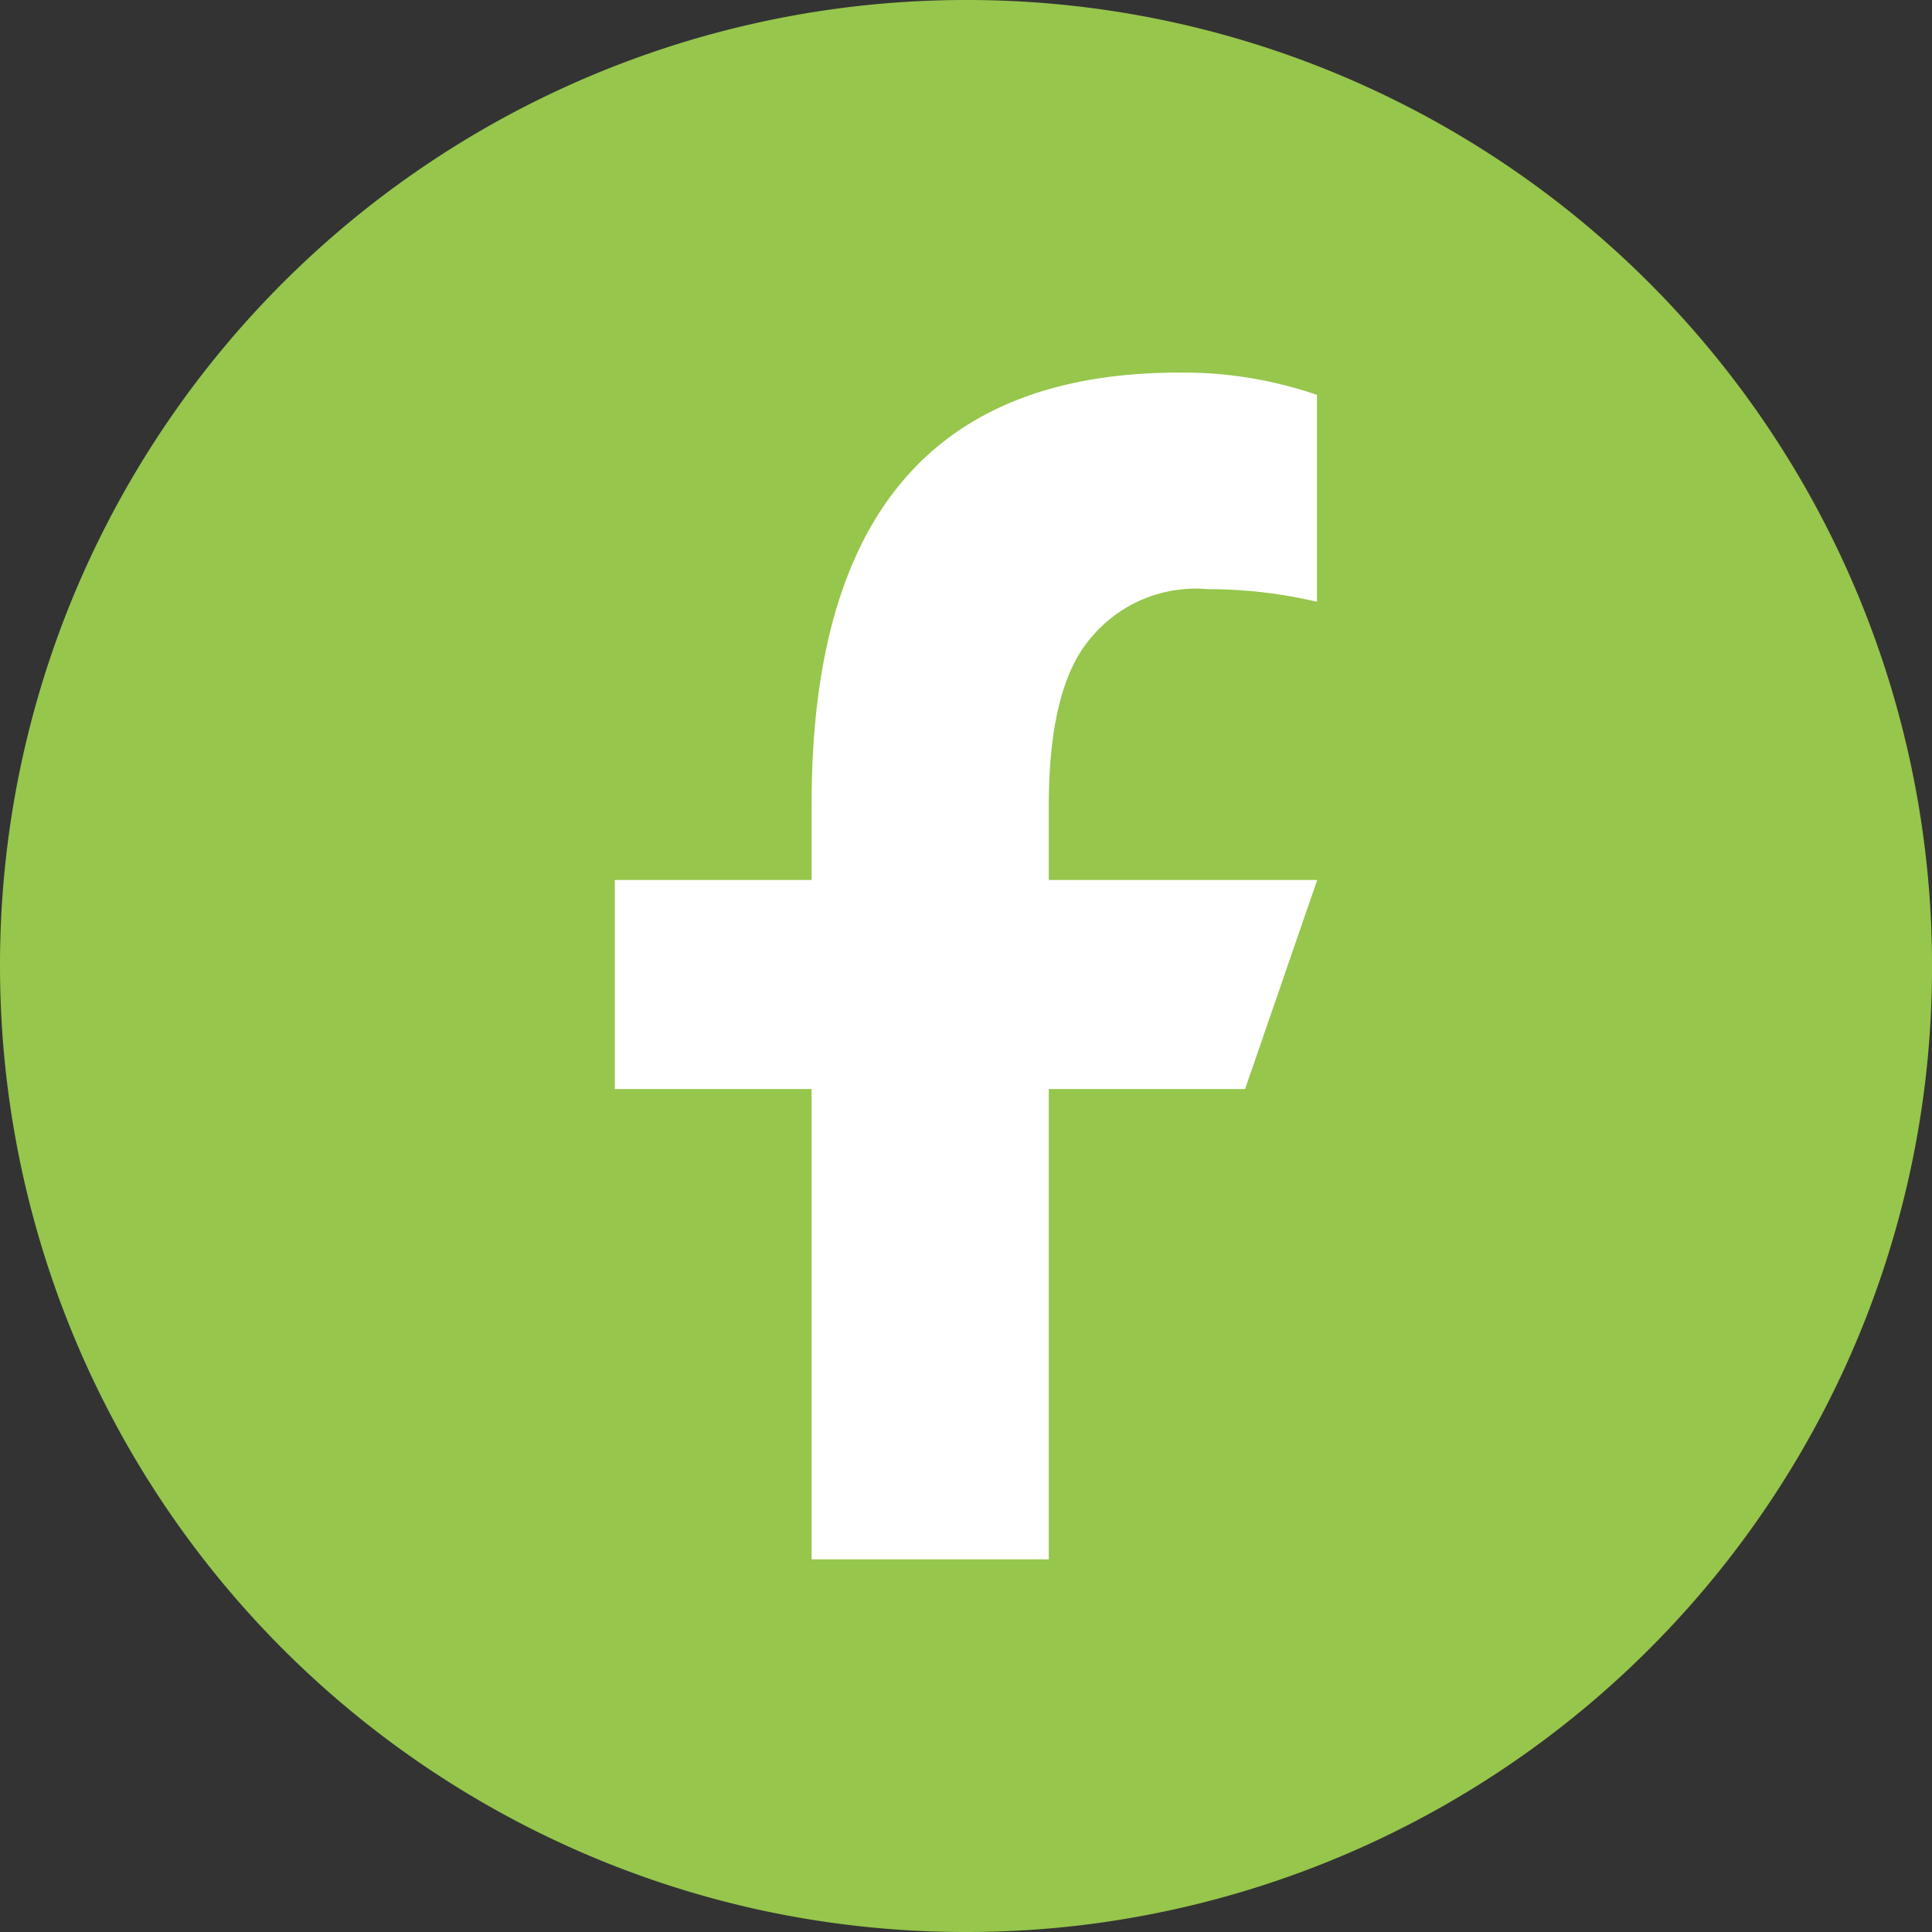
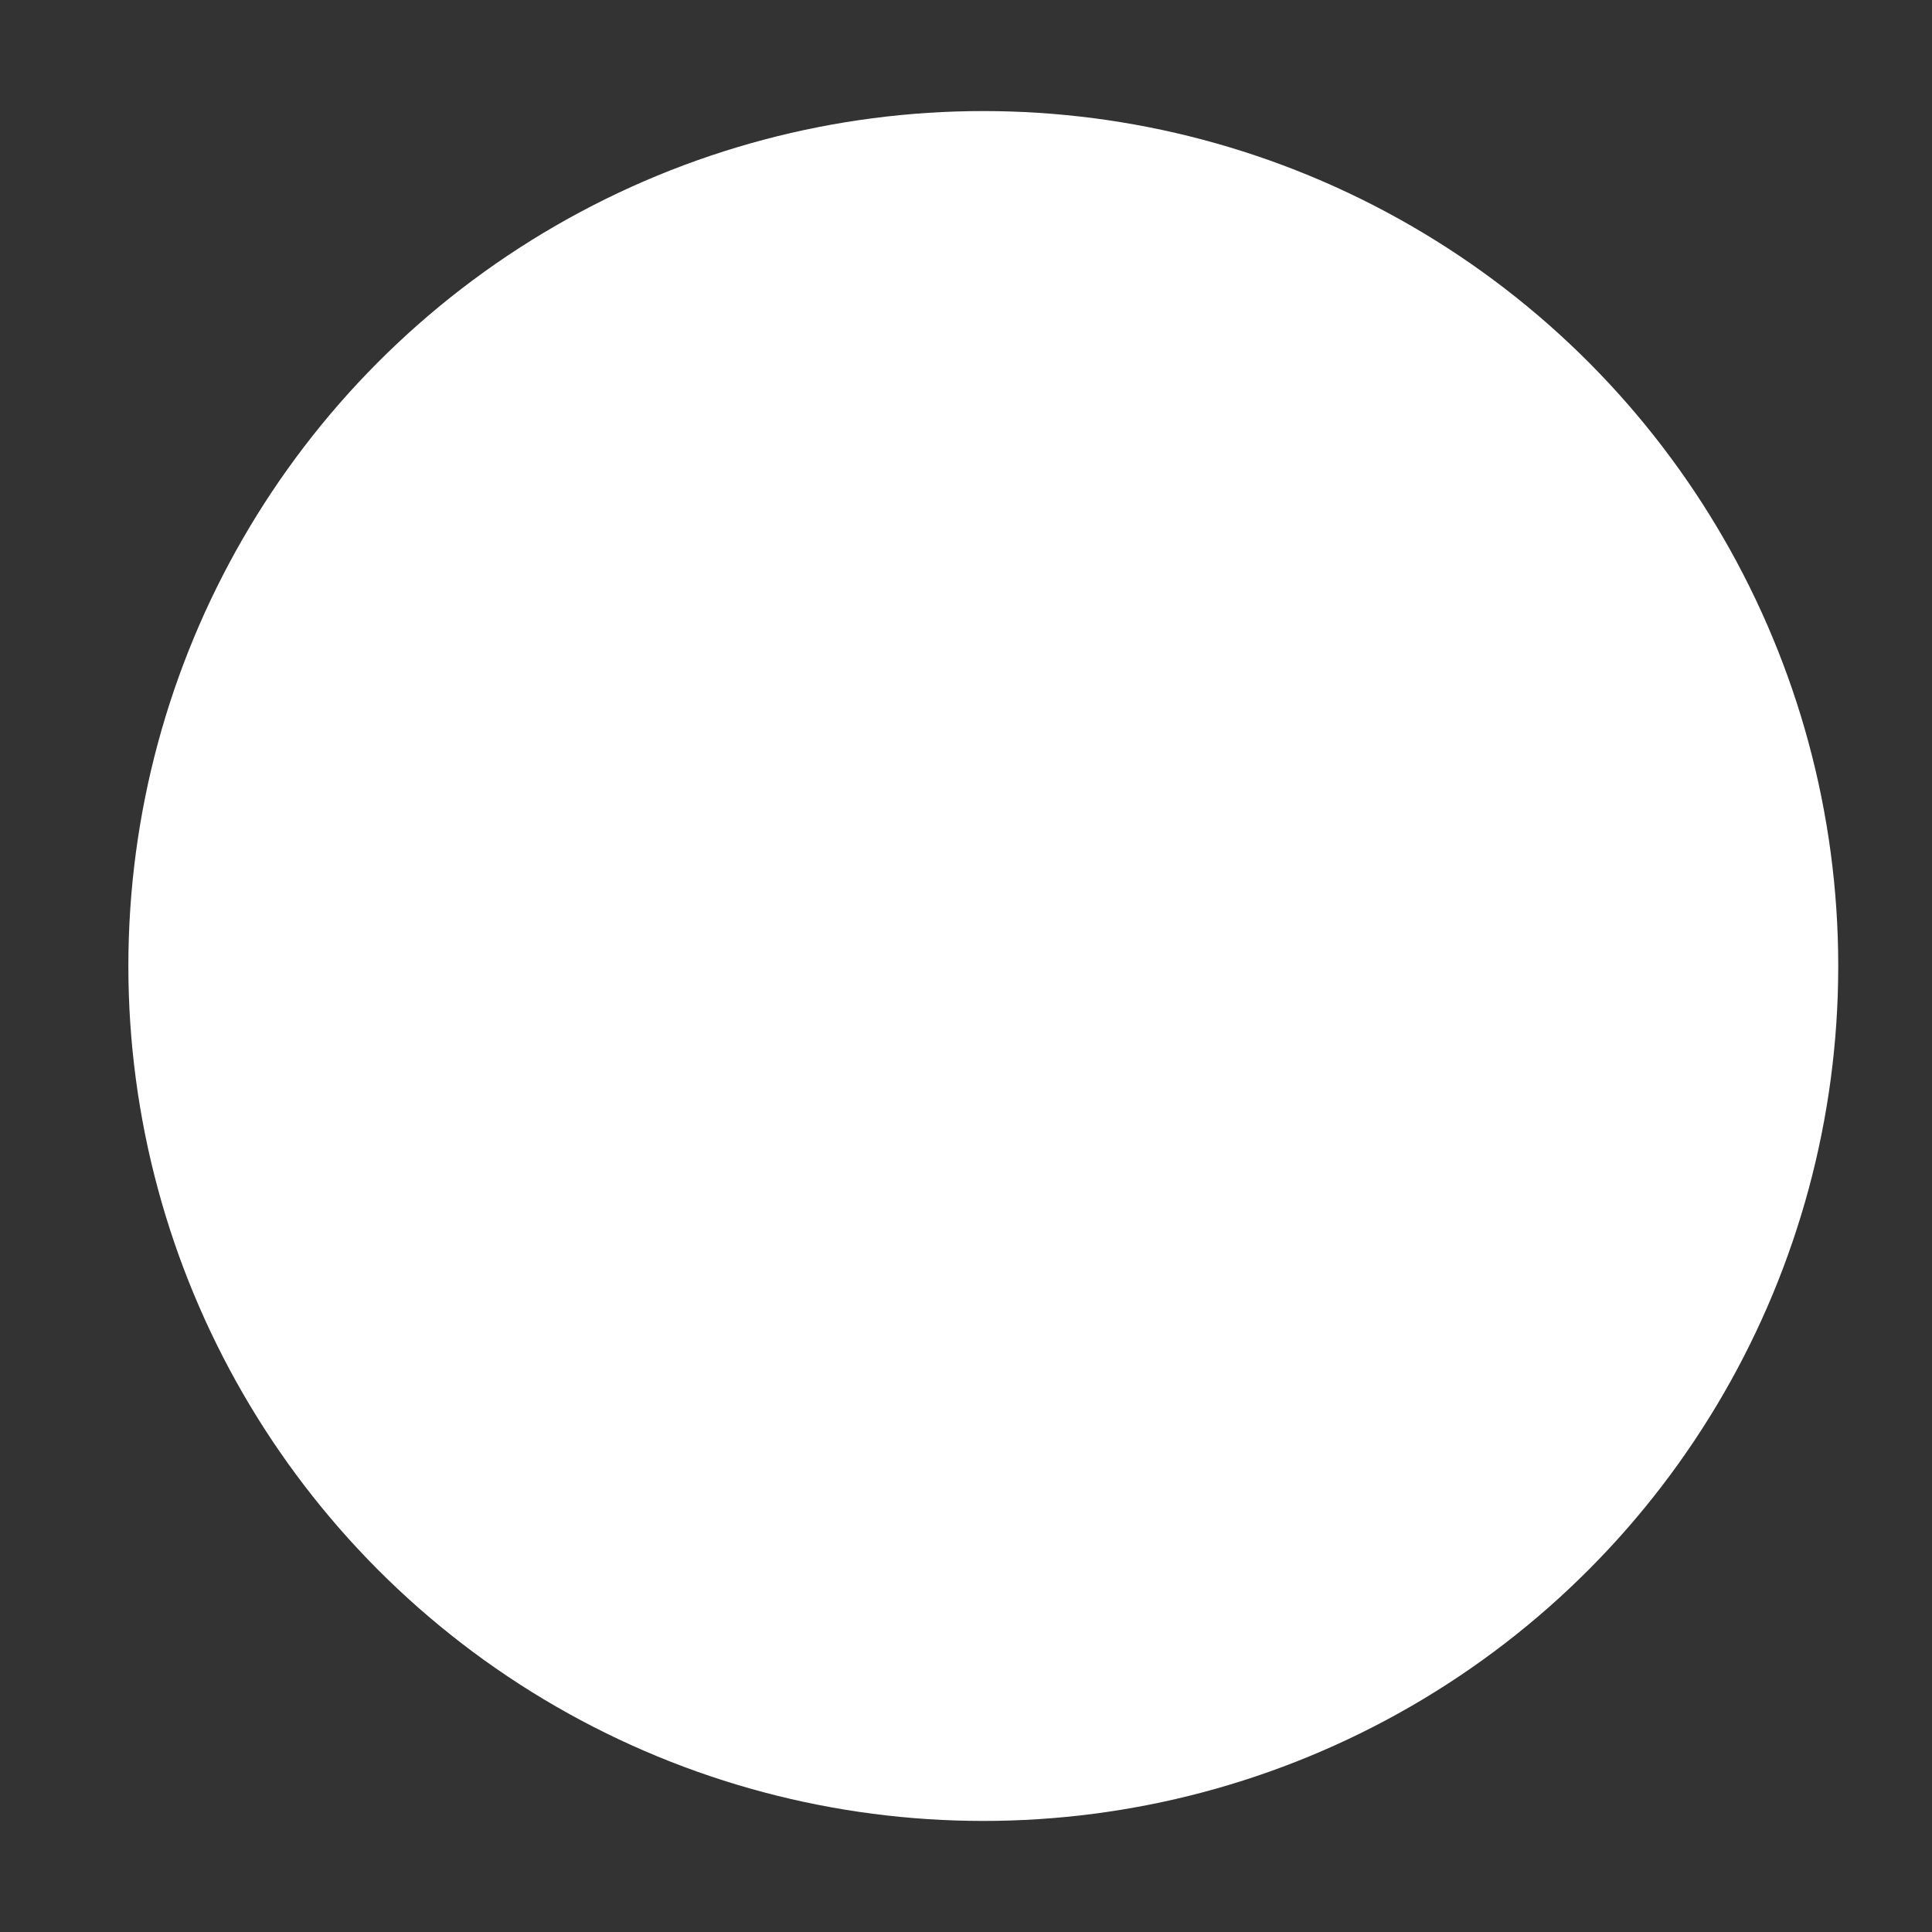
<svg xmlns="http://www.w3.org/2000/svg" id="Component_60_1" data-name="Component 60 – 1" width="47.456" height="47.456" viewBox="0 0 47.456 47.456">
  <rect x="0" y="0" width="47.456" height="47.456" fill="#333333" stroke="none" />
  <g id="Ellipse_72" data-name="Ellipse 72" transform="translate(3.153 2.728)" fill="#fff" stroke="#707070" stroke-width="1">
    <circle cx="21" cy="21" r="21" stroke="none" />
-     <circle cx="21" cy="21" r="20.5" fill="none" />
  </g>
-   <path id="Path_651" data-name="Path 651" d="M252.241-2962.558a23.646,23.646,0,0,0-9.236-1.865,23.734,23.734,0,0,0-21.863,14.492,23.65,23.65,0,0,0-1.865,9.236,23.737,23.737,0,0,0,18.639,23.181,23.8,23.8,0,0,0,5.089.547,23.9,23.9,0,0,0,2.728-.155,23.749,23.749,0,0,0,19.136-14.337,23.645,23.645,0,0,0,1.865-9.236A23.734,23.734,0,0,0,252.241-2962.558Zm-2.381,24.885h-4.822v11.553h-5.825v-11.553h-4.834v-5.135h4.834v-1.876c0-6.941,2.894-10.587,9.03-10.587a10.07,10.07,0,0,1,3.383.548v5.082a11.63,11.63,0,0,0-2.679-.31,3.341,3.341,0,0,0-2.871,1.193q-1.038,1.192-1.038,4.136v1.814h6.594Z" transform="translate(-219.277 2964.423)" fill="#96c64c" />
</svg>